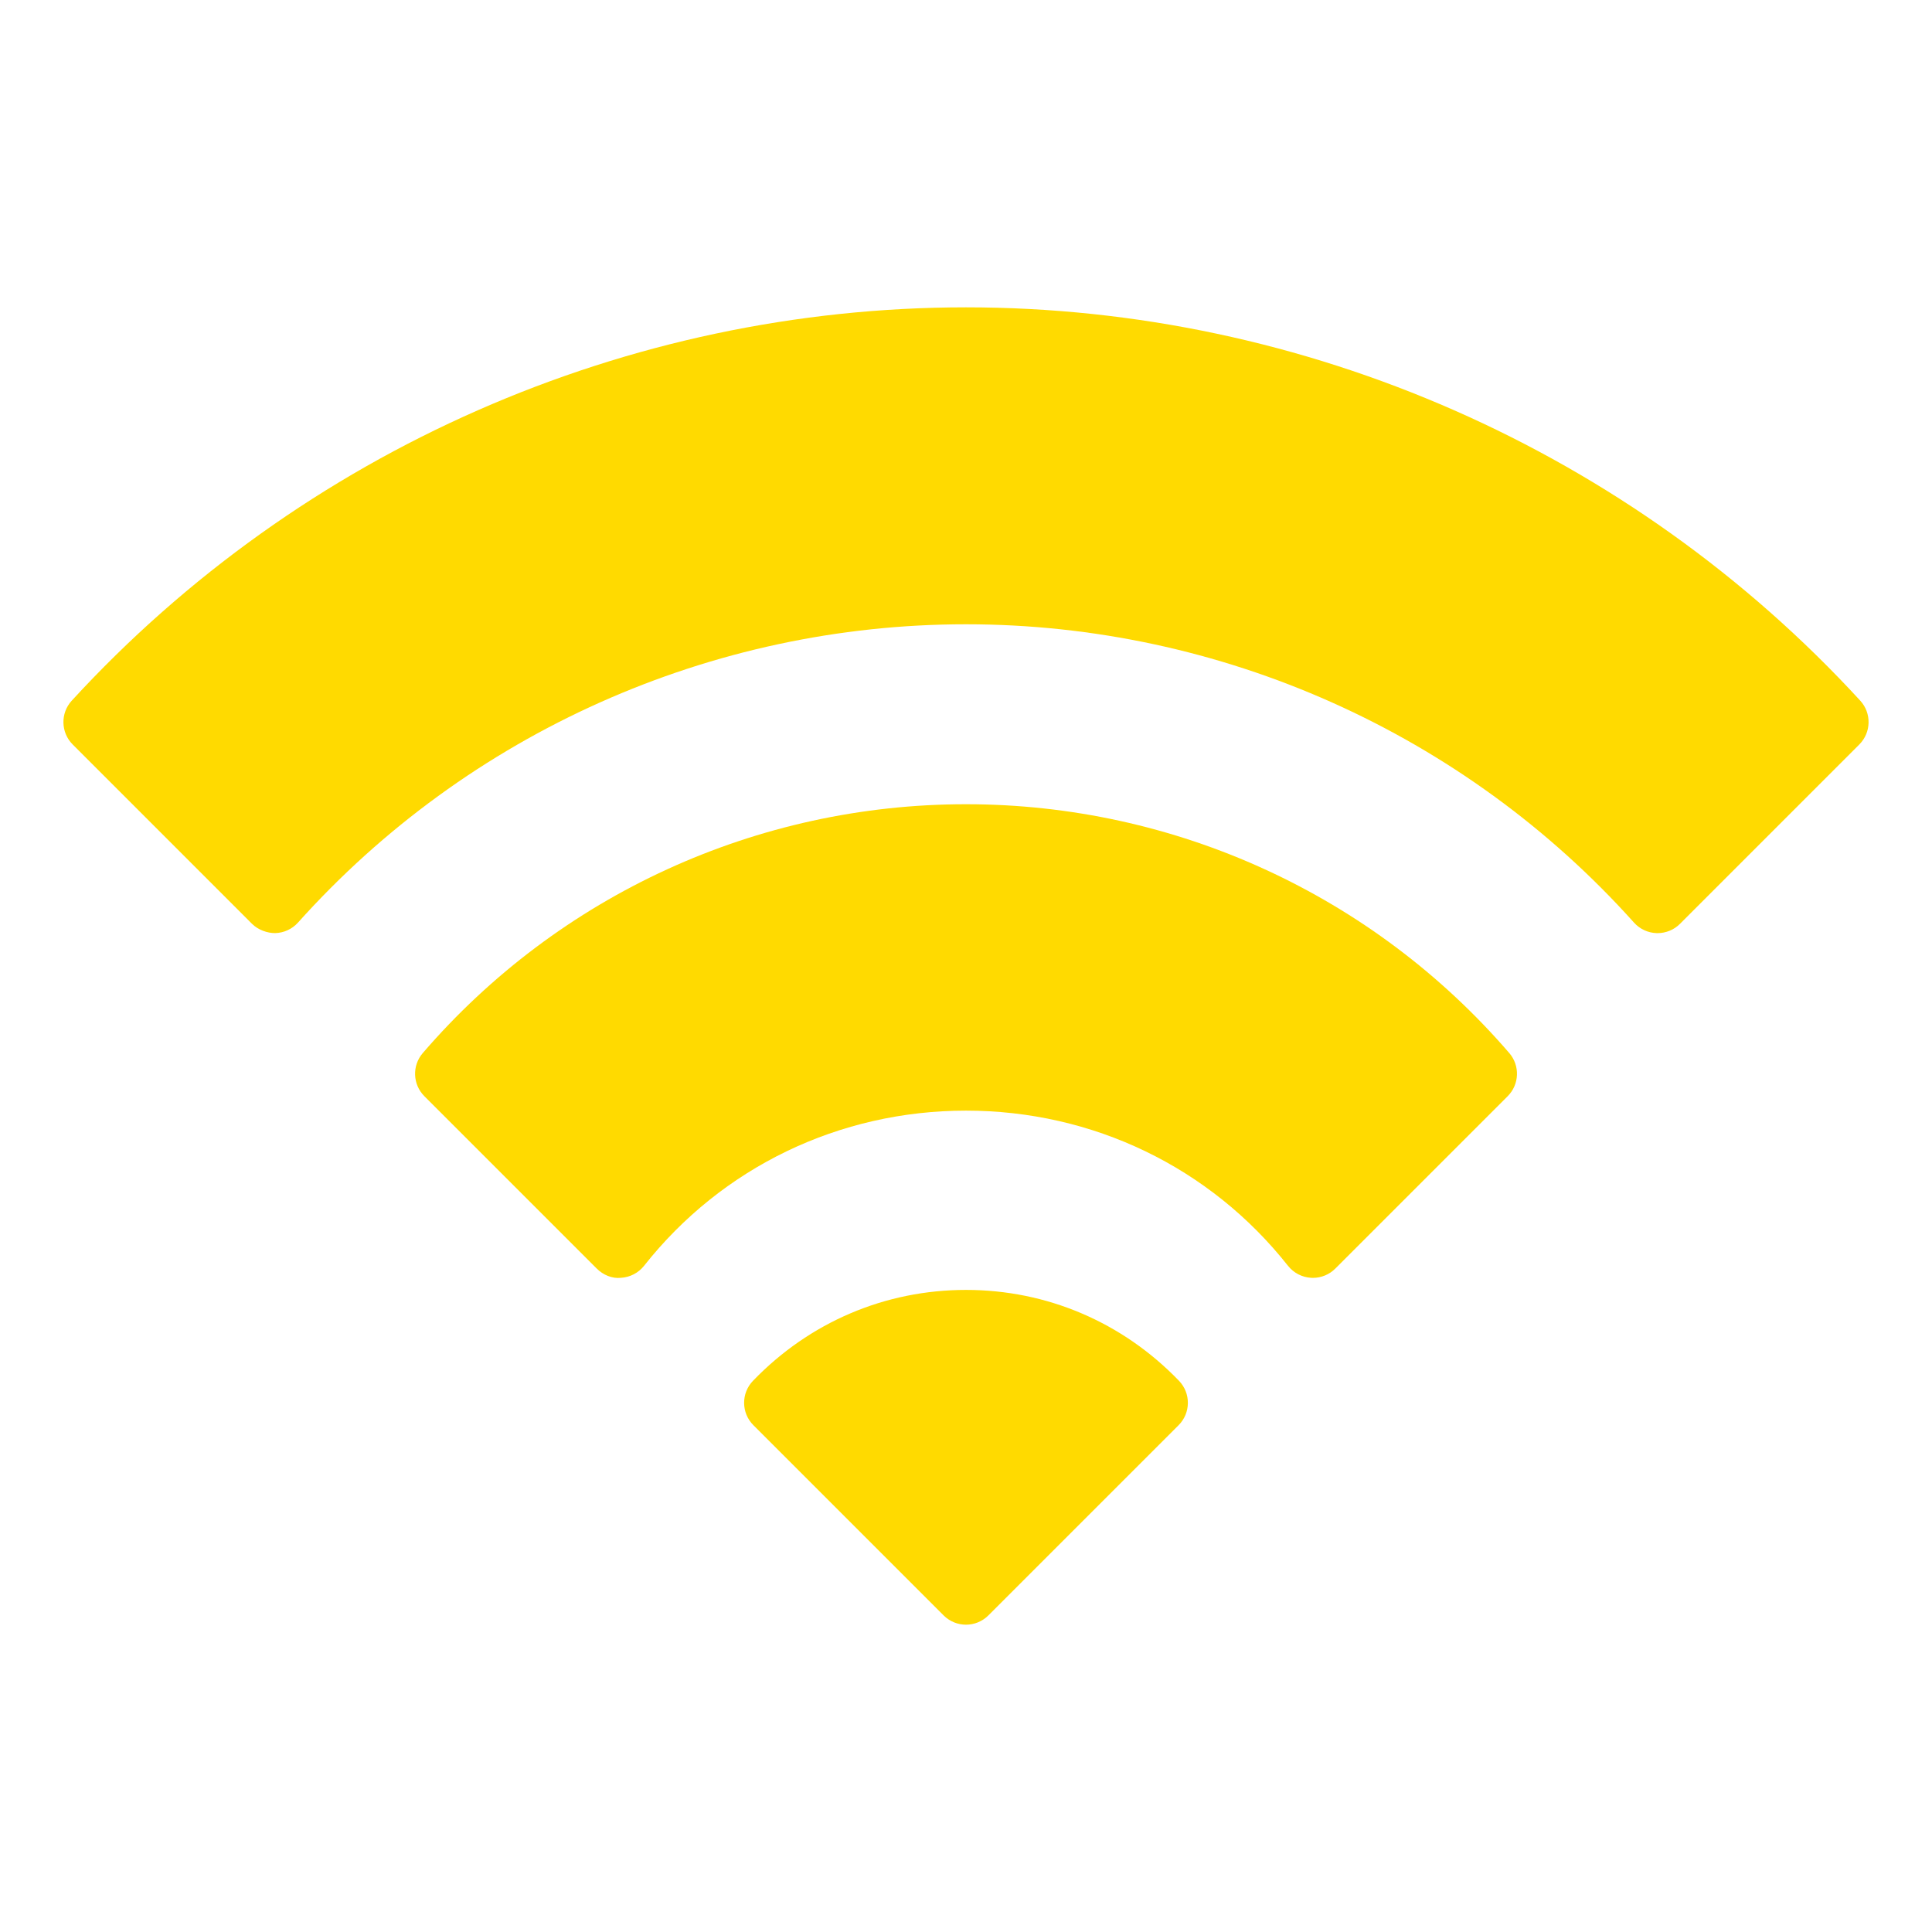
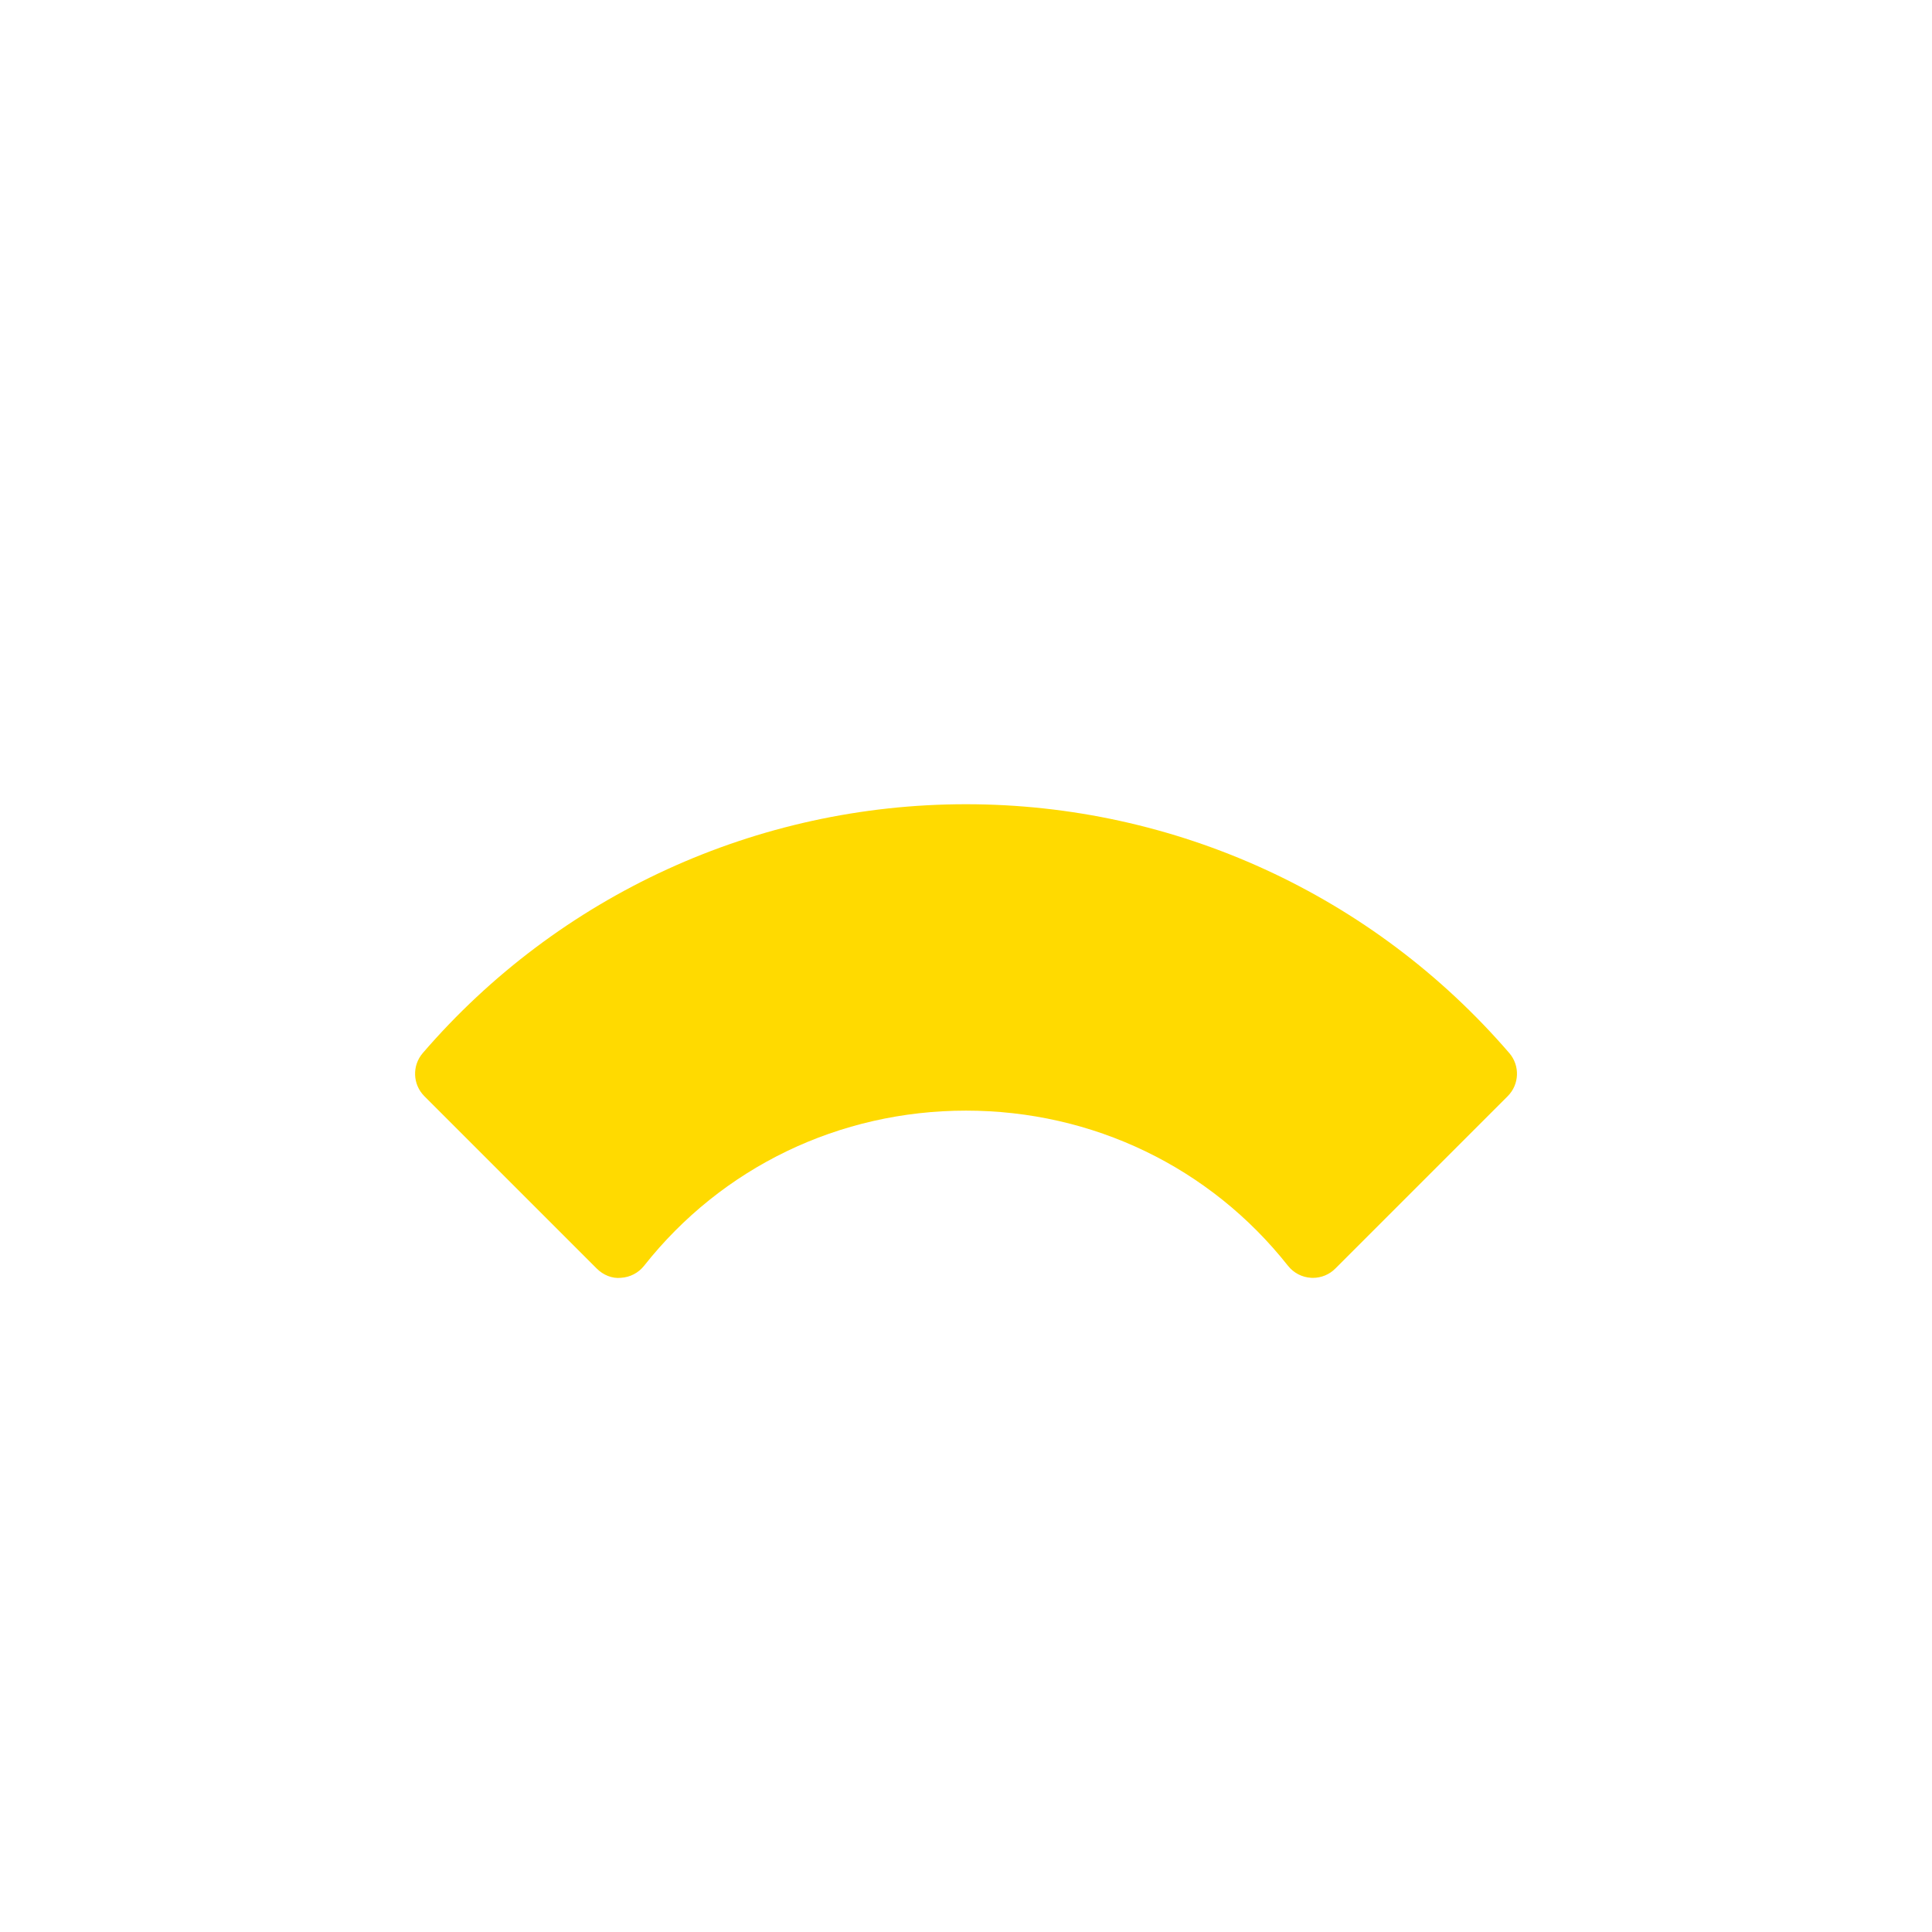
<svg xmlns="http://www.w3.org/2000/svg" height="100px" width="100px" fill="#ffda00" version="1.1" x="0px" y="0px" viewBox="0 0 64 64" enable-background="new 0 0 64 64" xml:space="preserve">
  <g>
    <g>
-       <path d="M32,42.73c-2.68,0-5.186,1.069-7.056,3.011c-0.397,0.412-0.392,1.066,0.014,1.471l6.3,6.3    c0.205,0.205,0.474,0.308,0.742,0.308s0.537-0.103,0.742-0.308l6.3-6.3c0.405-0.404,0.411-1.059,0.014-1.471    C37.186,43.8,34.68,42.73,32,42.73z" />
      <path d="M32,26.641c-6.923,0-13.483,3.005-17.996,8.244c-0.358,0.417-0.335,1.039,0.054,1.428l5.71,5.71    c0.212,0.212,0.51,0.339,0.804,0.306c0.299-0.018,0.576-0.162,0.763-0.397c2.58-3.267,6.469-5.141,10.666-5.141    s8.086,1.874,10.666,5.141c0.187,0.235,0.464,0.38,0.763,0.397c0.021,0.002,0.041,0.002,0.062,0.002    c0.277,0,0.545-0.11,0.742-0.308l5.71-5.71c0.389-0.389,0.412-1.011,0.054-1.428C45.482,29.646,38.924,26.641,32,26.641z" />
-       <path d="M61.623,23.21C54.022,14.93,43.226,10.181,32,10.181S9.978,14.93,2.377,23.21c-0.38,0.414-0.366,1.055,0.031,1.452    l5.939,5.94c0.204,0.204,0.512,0.311,0.771,0.308c0.289-0.008,0.561-0.134,0.754-0.349C15.501,24.281,23.566,20.68,32,20.68    s16.499,3.602,22.128,9.882c0.193,0.215,0.465,0.341,0.754,0.349c0.01,0,0.019,0,0.028,0c0.278,0,0.545-0.11,0.742-0.308    l5.939-5.94C61.989,24.265,62.003,23.624,61.623,23.21z" />
    </g>
  </g>
</svg>